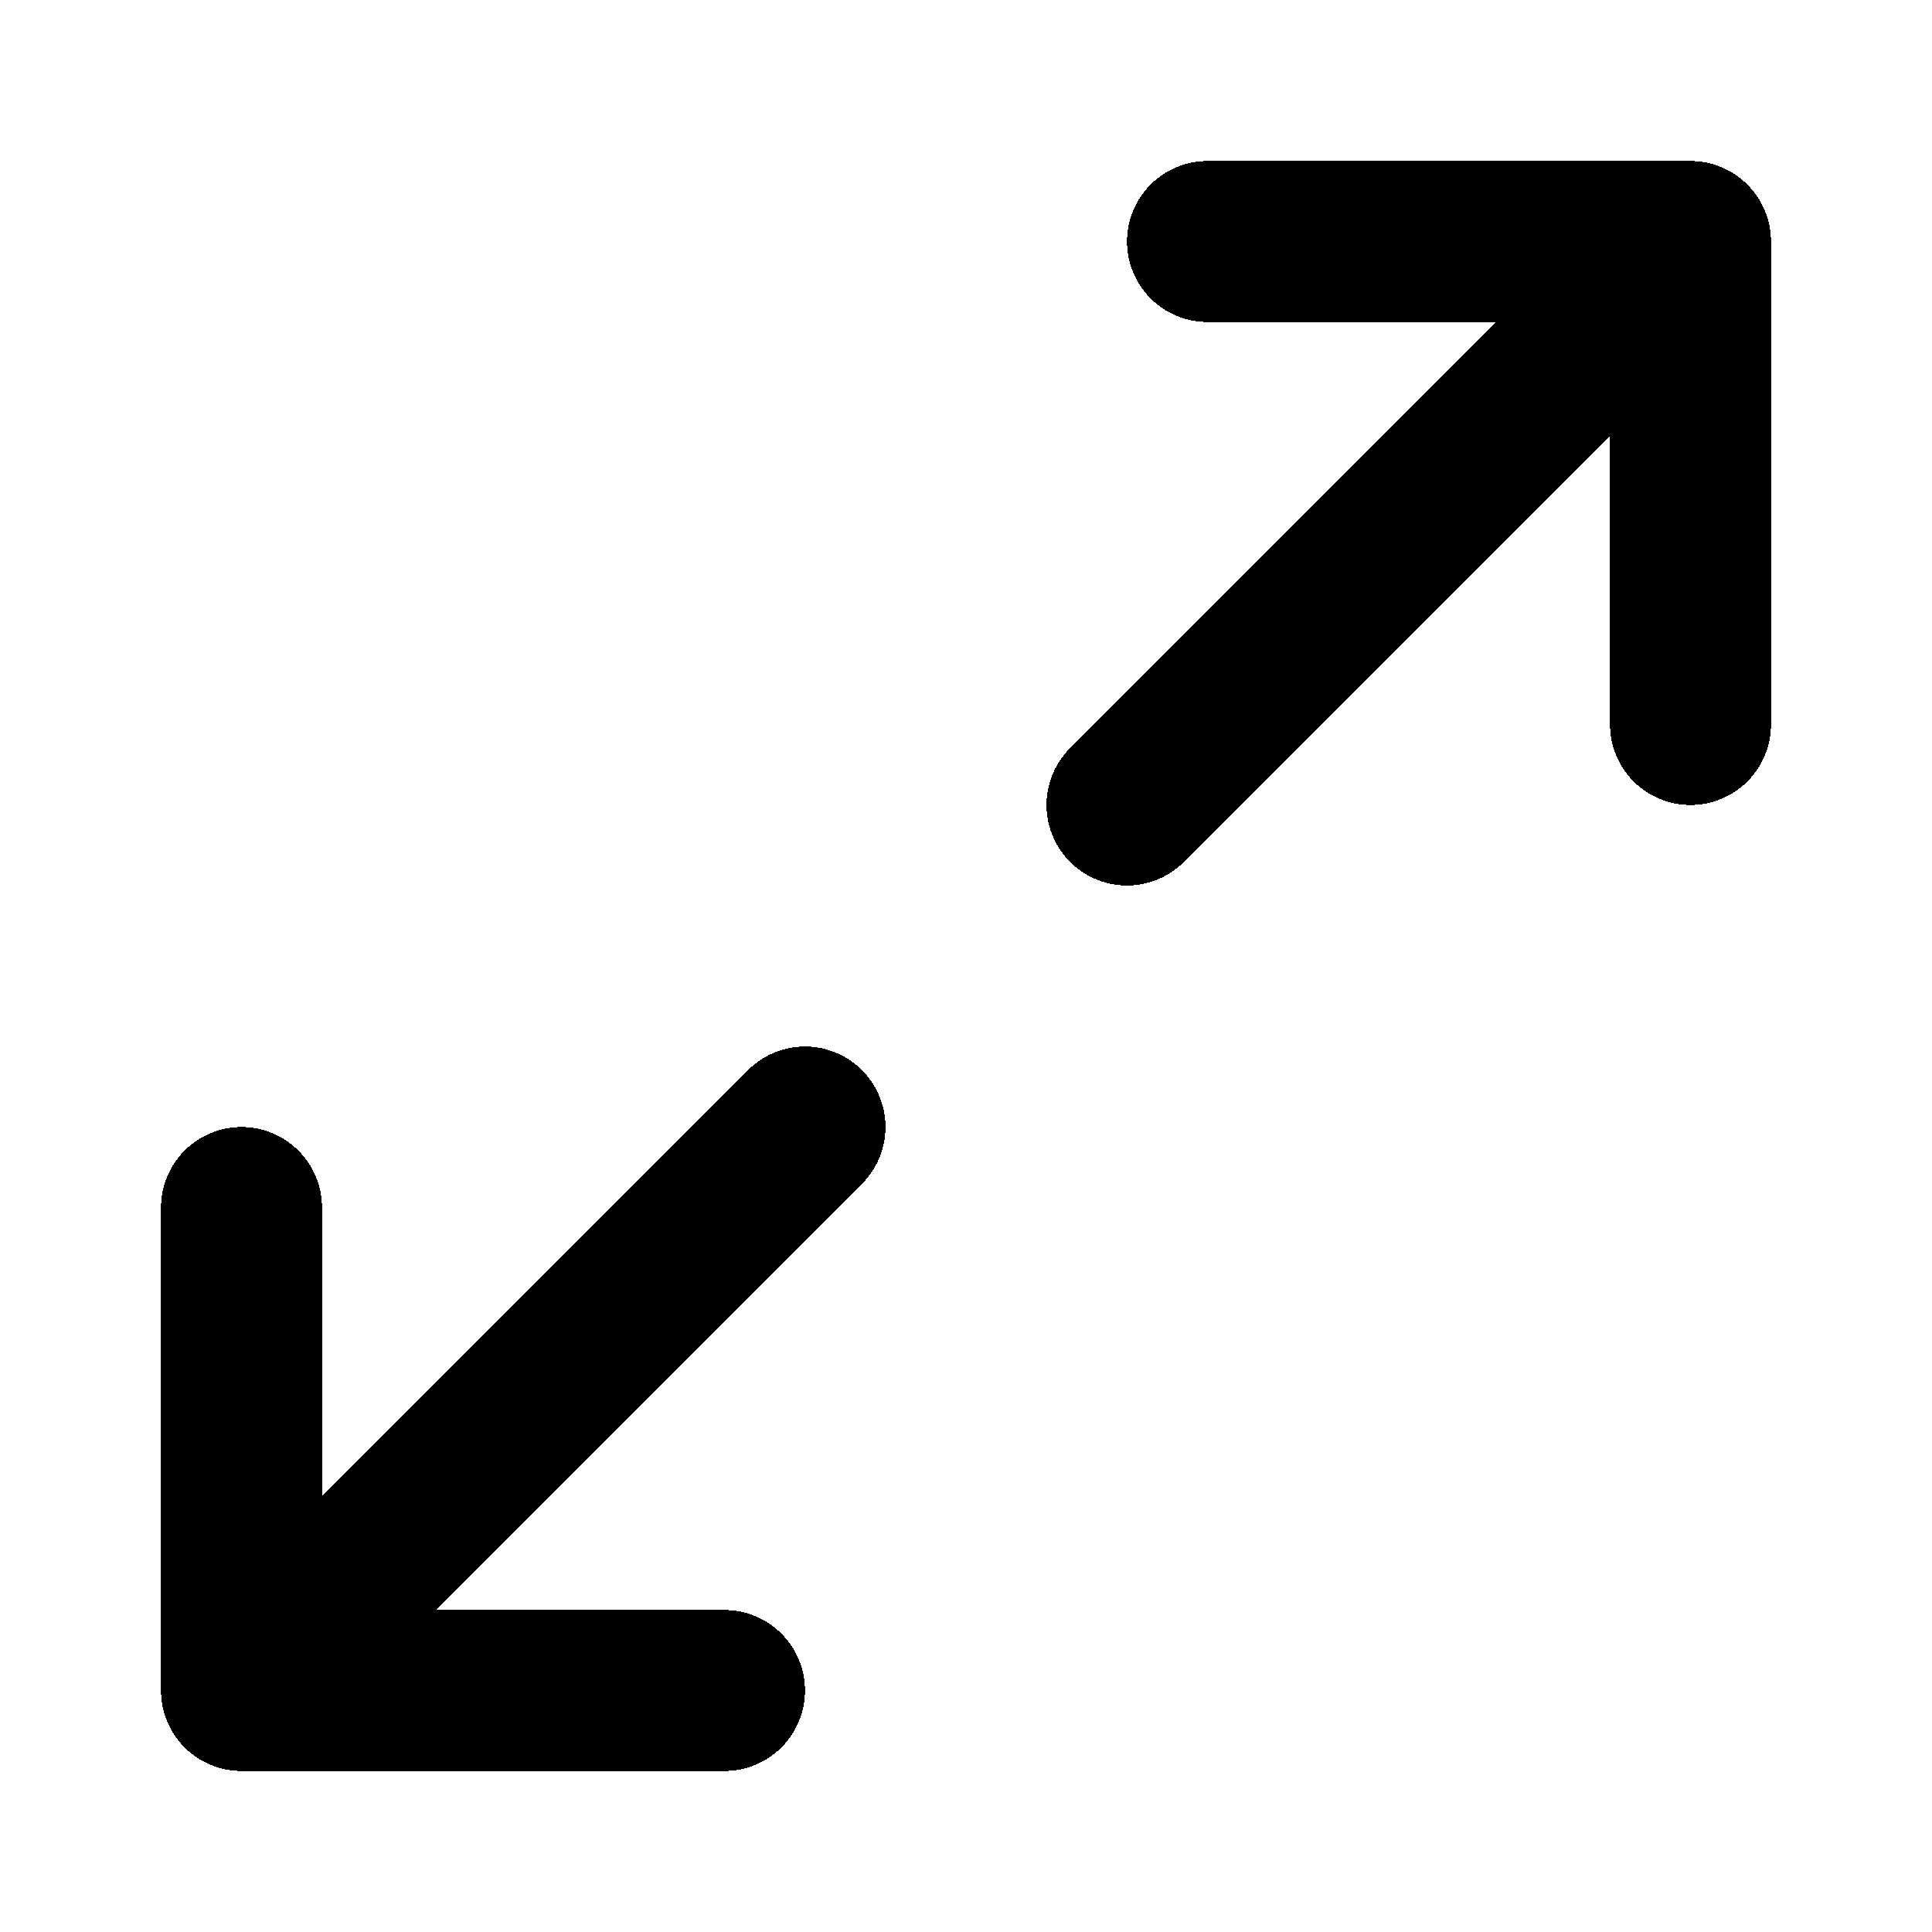
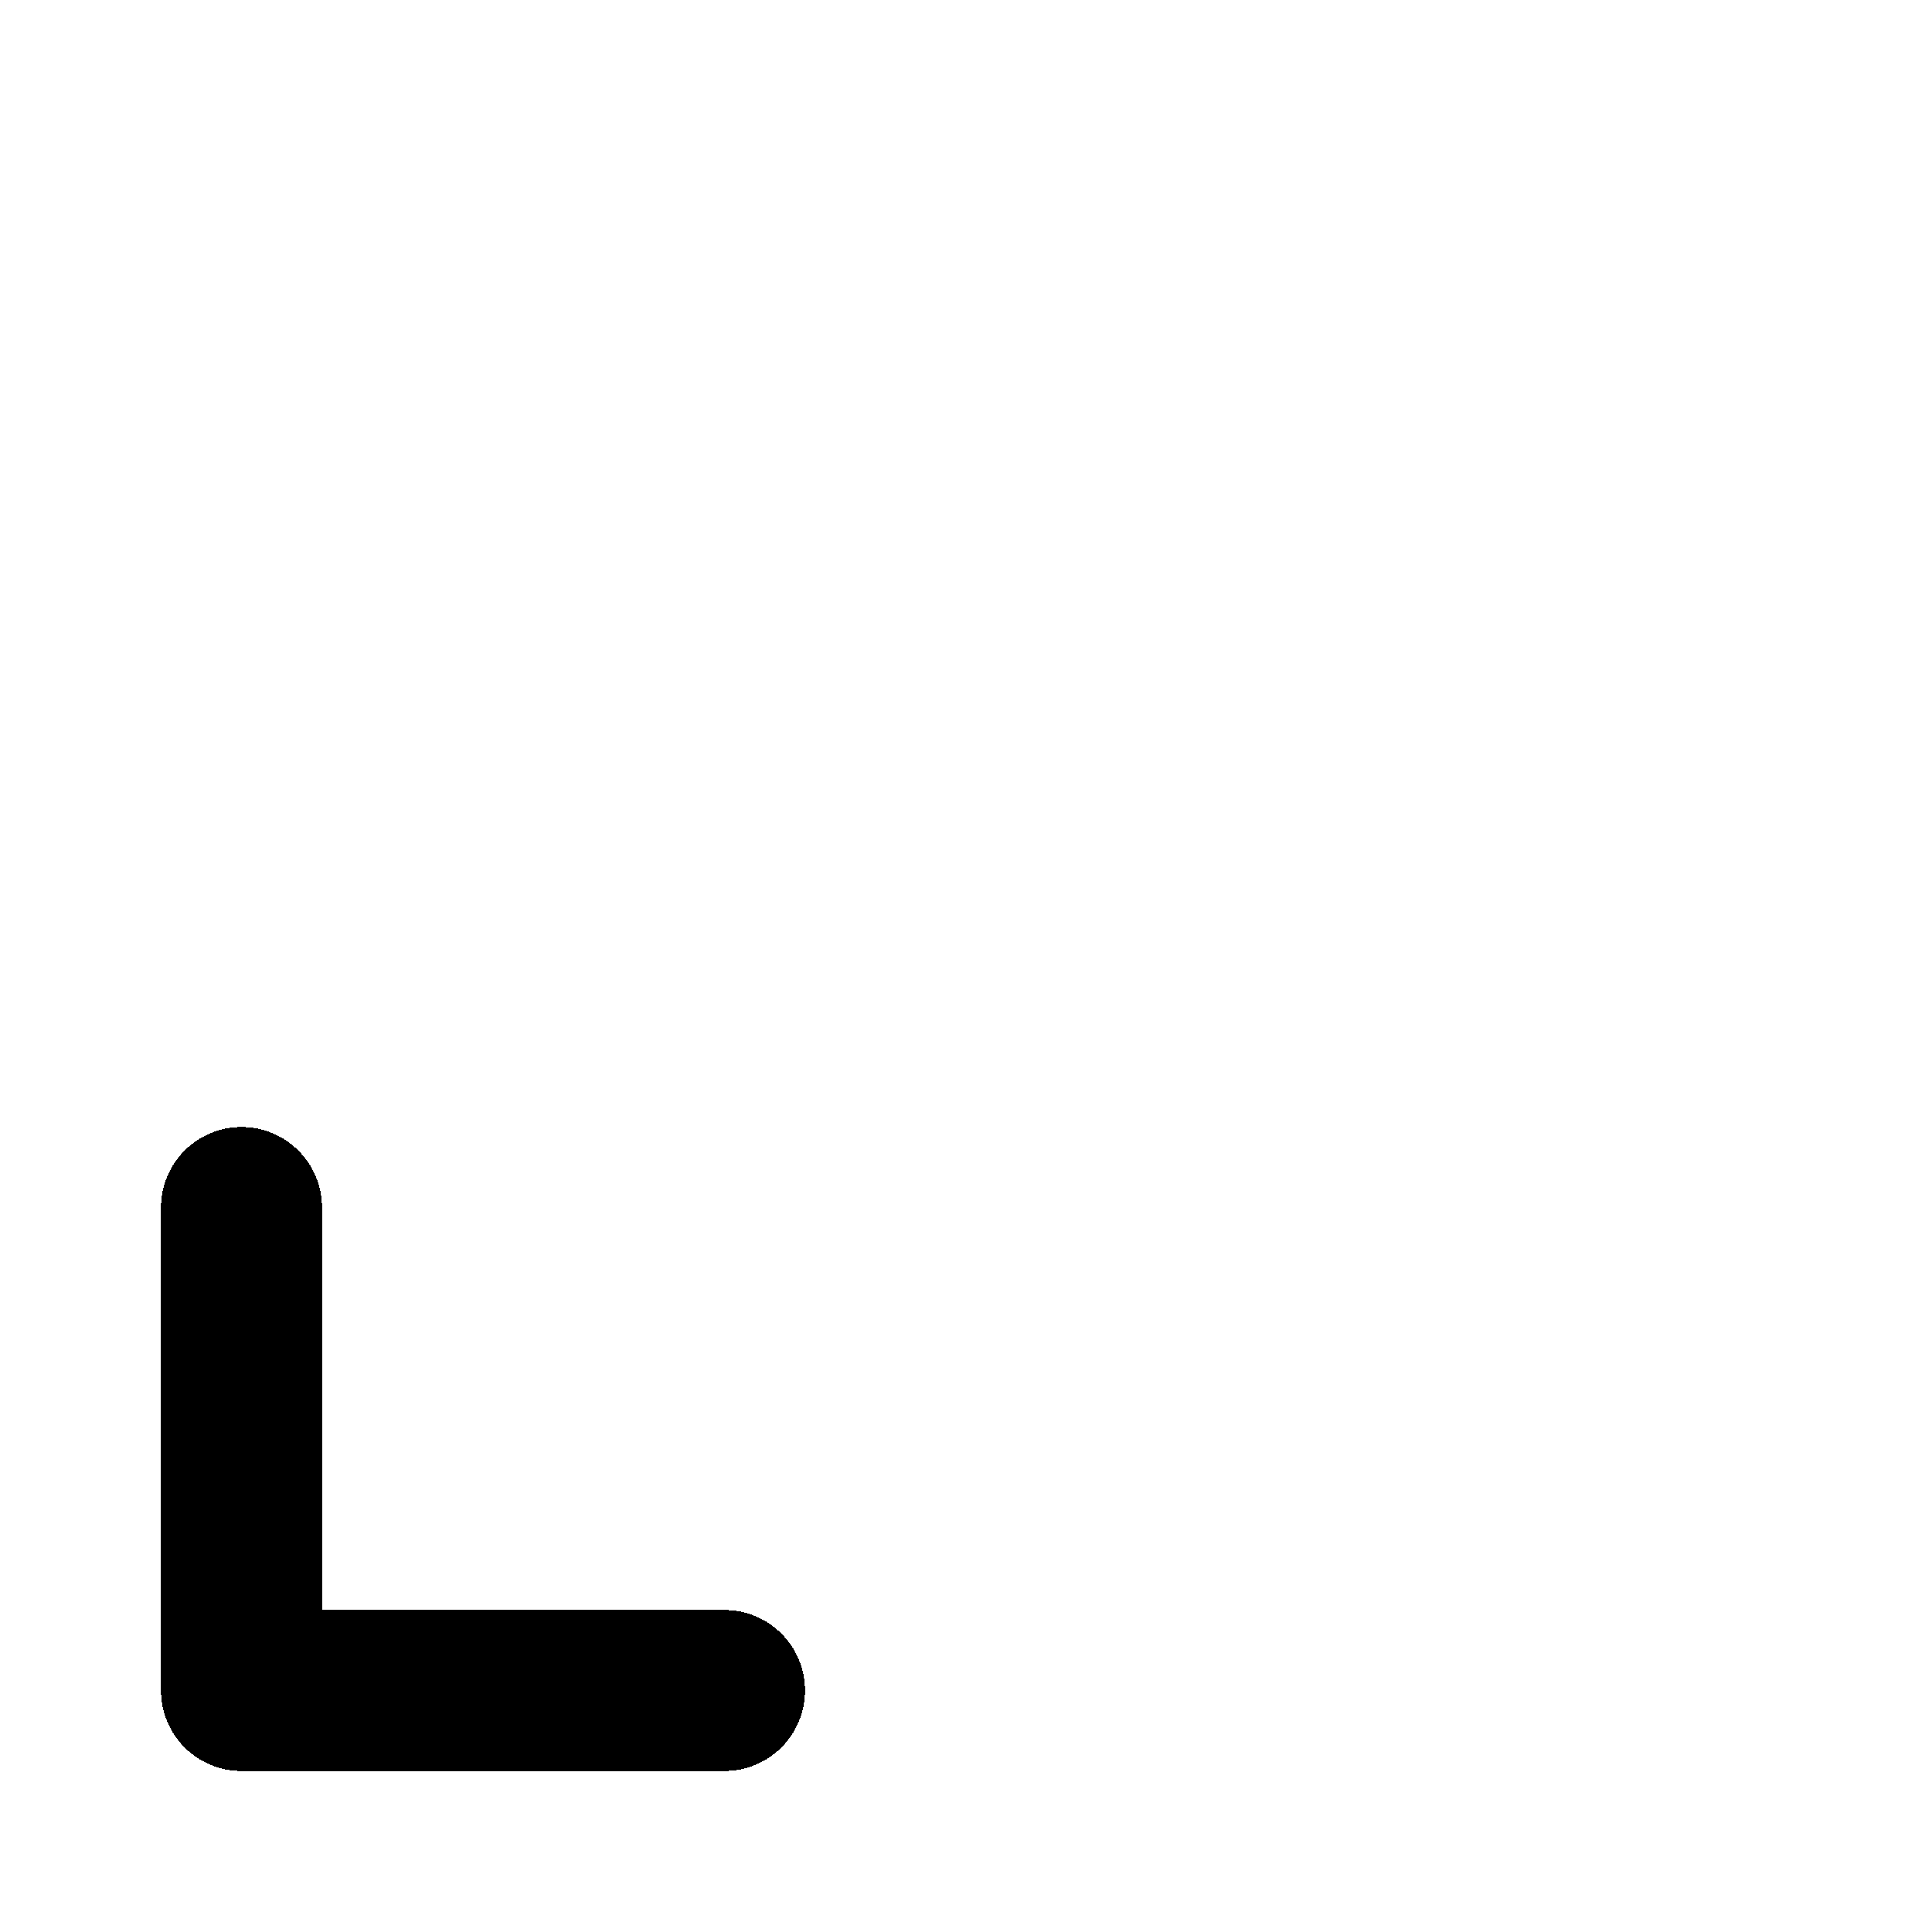
<svg xmlns="http://www.w3.org/2000/svg" width="24" height="24" fill="none" stroke="currentColor" stroke-linecap="round" stroke-linejoin="round" stroke-width="2" viewBox="0 0 24 24" shape-rendering="crispEdges">
-   <polyline points="15 3 21 3 21 9" />
  <polyline points="9 21 3 21 3 15" />
-   <line x1="21" x2="14" y1="3" y2="10" />
-   <line x1="3" x2="10" y1="21" y2="14" />
</svg>